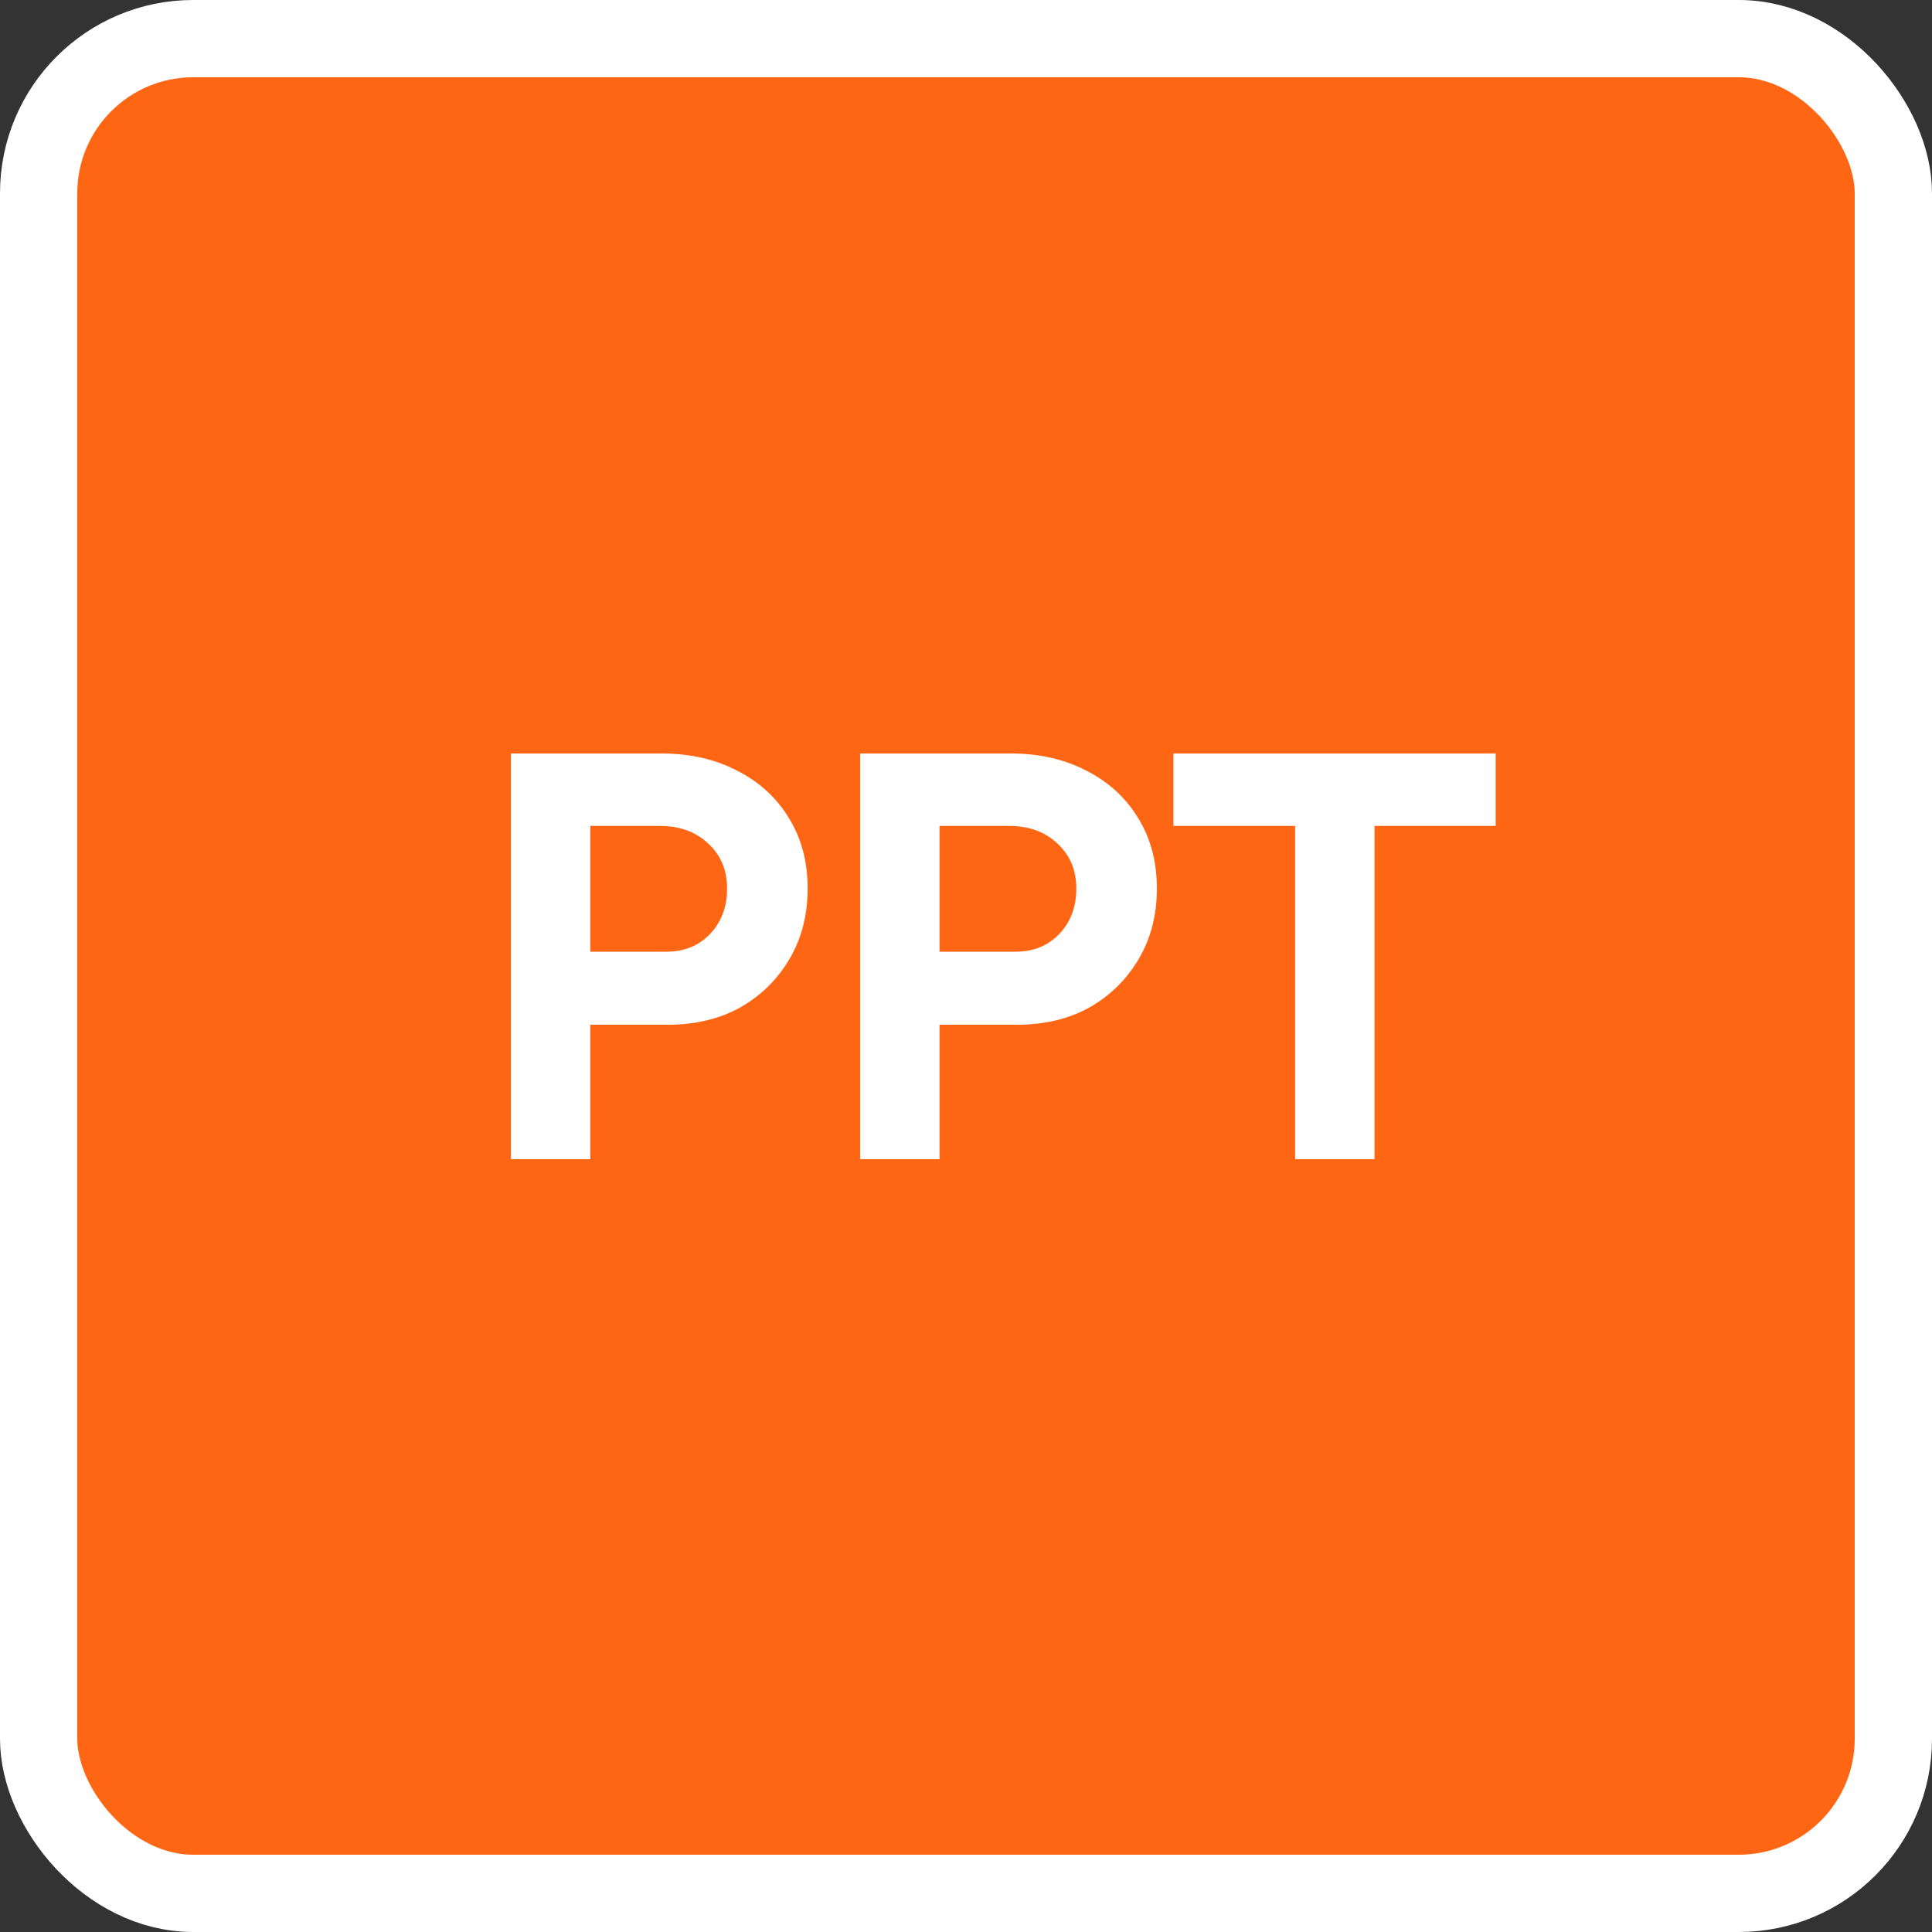
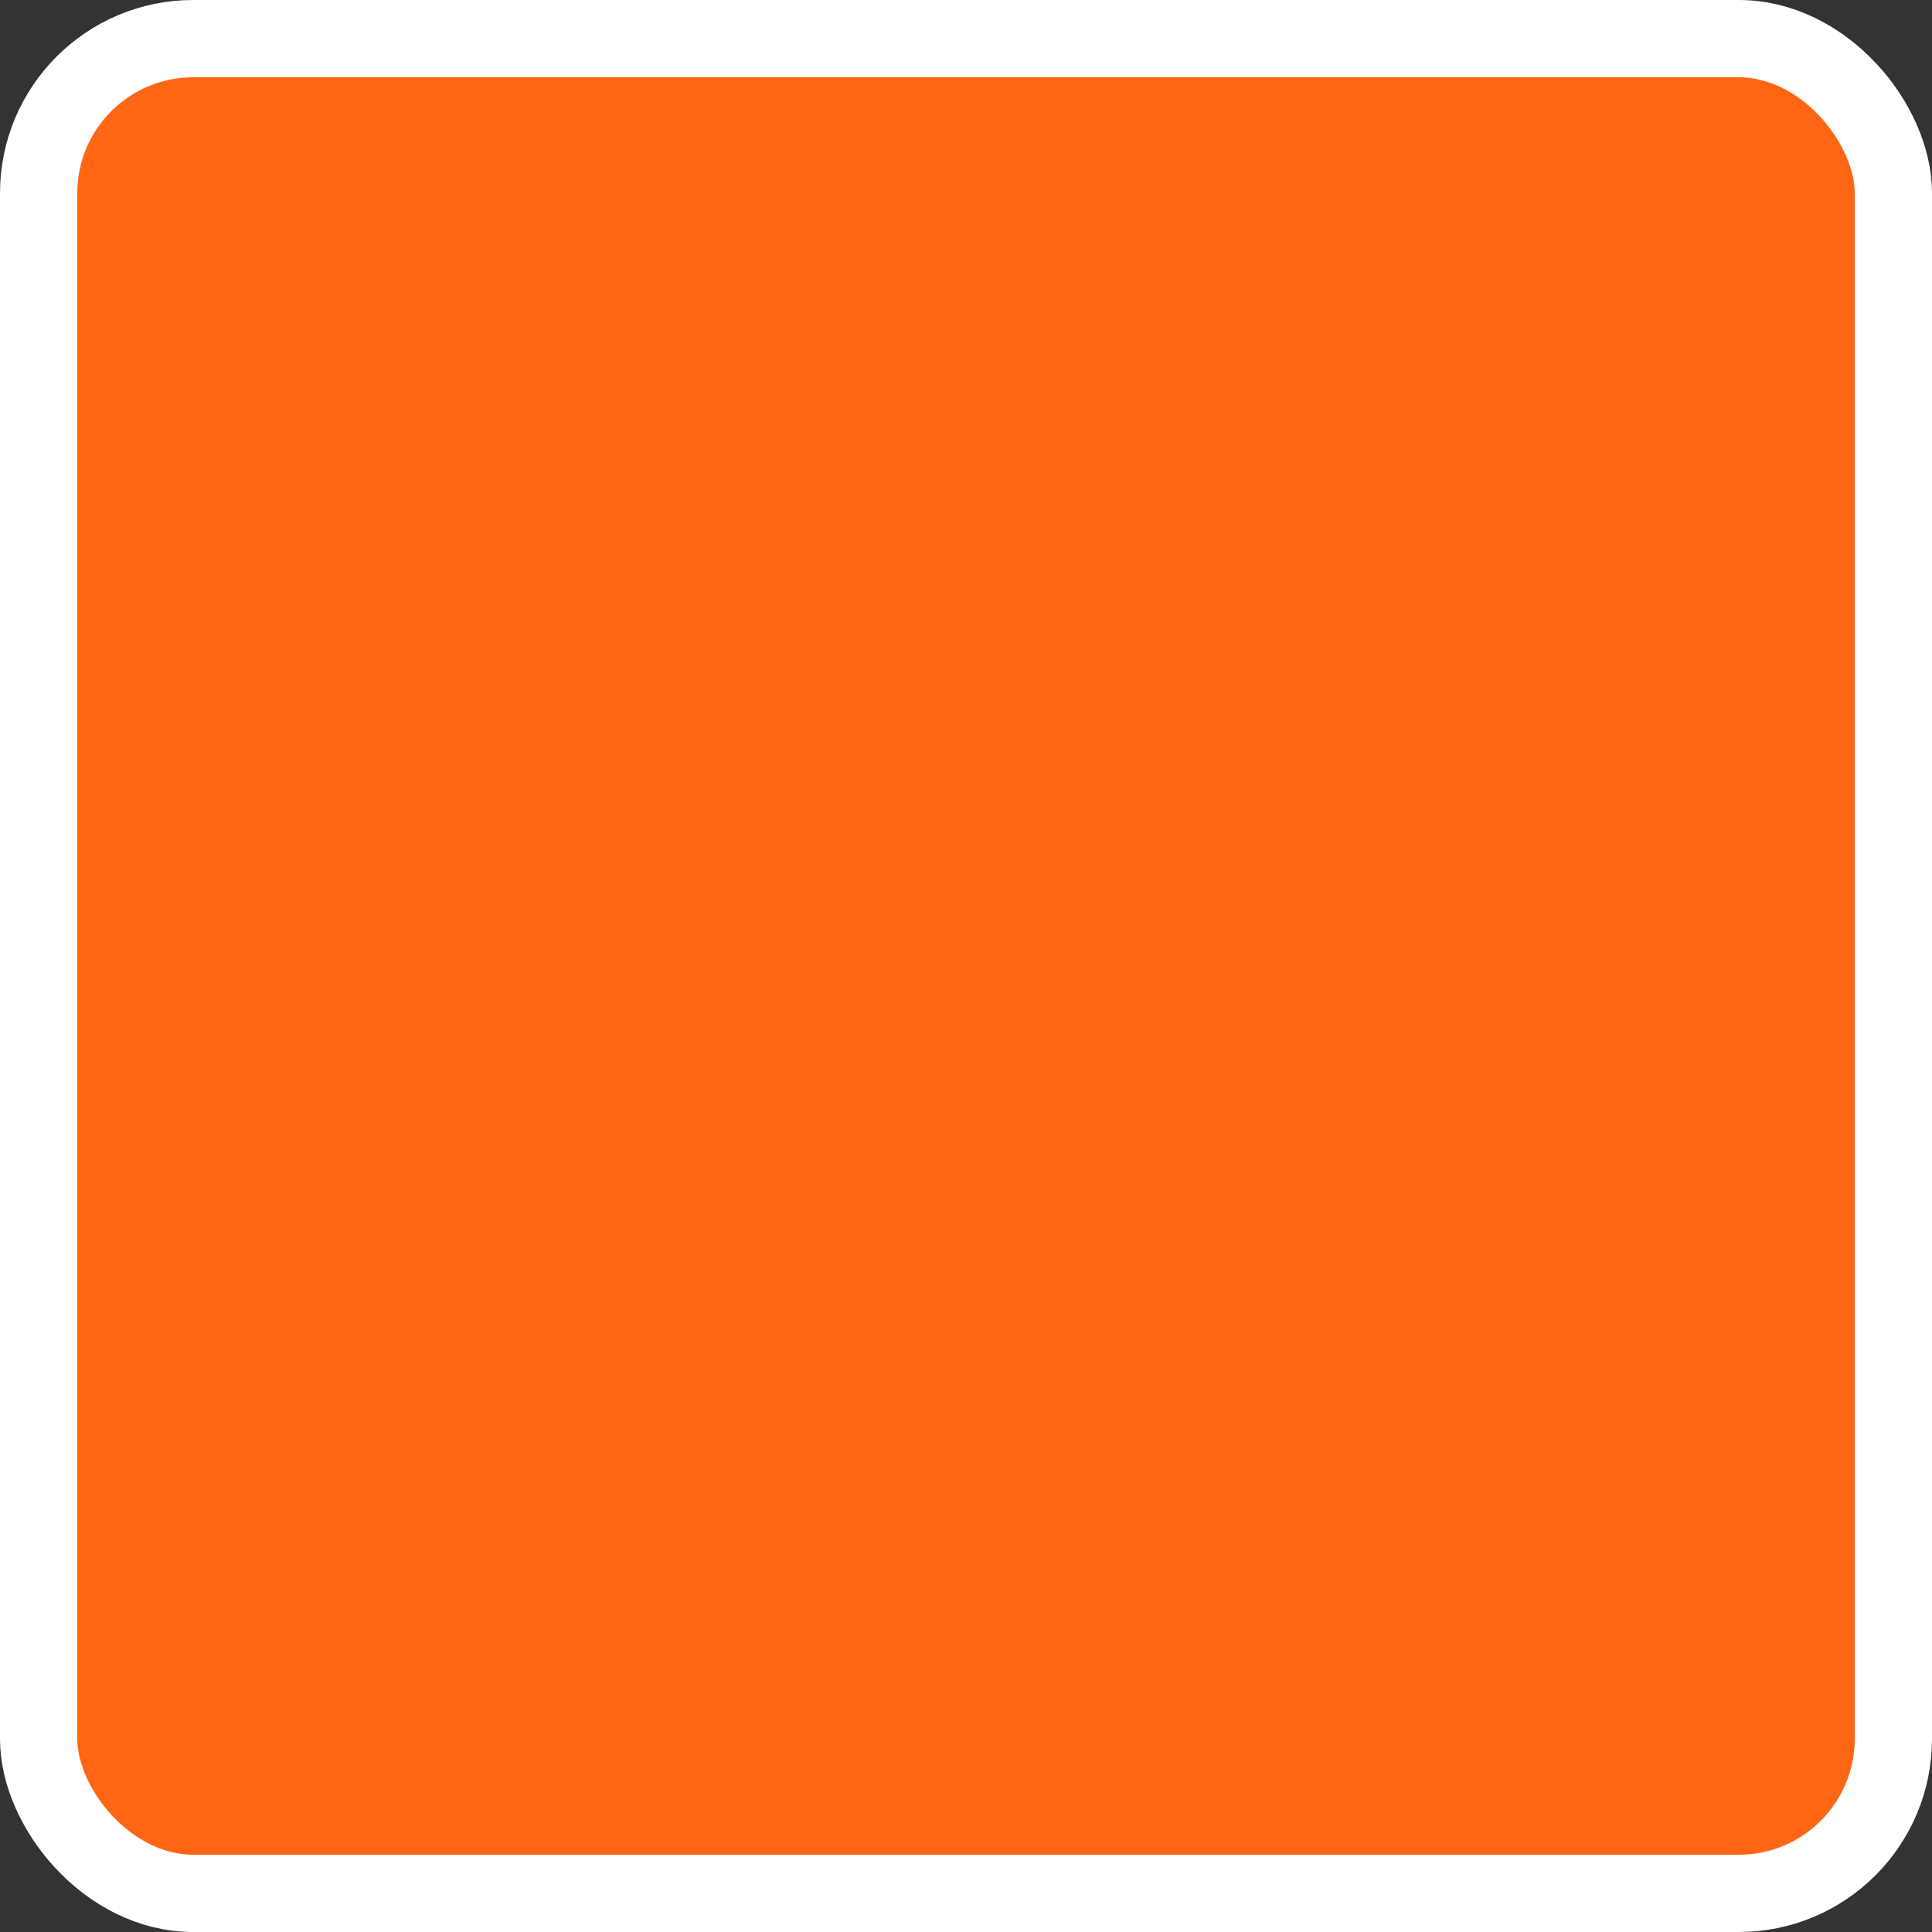
<svg xmlns="http://www.w3.org/2000/svg" width="50" height="50" viewBox="0 0 50 50" fill="none">
  <rect x="0" y="0" width="50" height="50" fill="#333333" stroke="none" />
  <rect x="1" y="1" width="48" height="48" rx="4" fill="#FF6614" stroke="white" stroke-width="2" />
-   <path d="M13.222 30V19.5H17.122C17.862 19.5 18.517 19.65 19.087 19.95C19.657 20.24 20.102 20.65 20.422 21.18C20.742 21.7 20.902 22.305 20.902 22.995C20.902 23.675 20.747 24.28 20.437 24.81C20.127 25.34 19.702 25.76 19.162 26.07C18.622 26.37 17.997 26.52 17.287 26.52H15.277V30H13.222ZM15.277 24.63H17.242C17.702 24.63 18.077 24.48 18.367 24.18C18.667 23.87 18.817 23.475 18.817 22.995C18.817 22.515 18.652 22.125 18.322 21.825C18.002 21.525 17.587 21.375 17.077 21.375H15.277V24.63ZM22.26 30V19.5H26.16C26.9 19.5 27.555 19.65 28.125 19.95C28.695 20.24 29.14 20.65 29.46 21.18C29.78 21.7 29.94 22.305 29.94 22.995C29.94 23.675 29.785 24.28 29.475 24.81C29.165 25.34 28.74 25.76 28.2 26.07C27.66 26.37 27.035 26.52 26.325 26.52H24.315V30H22.26ZM24.315 24.63H26.28C26.74 24.63 27.115 24.48 27.405 24.18C27.705 23.87 27.855 23.475 27.855 22.995C27.855 22.515 27.69 22.125 27.36 21.825C27.04 21.525 26.625 21.375 26.115 21.375H24.315V24.63ZM33.518 30V21.375H30.368V19.5H38.708V21.375H35.573V30H33.518Z" fill="white" />
</svg>